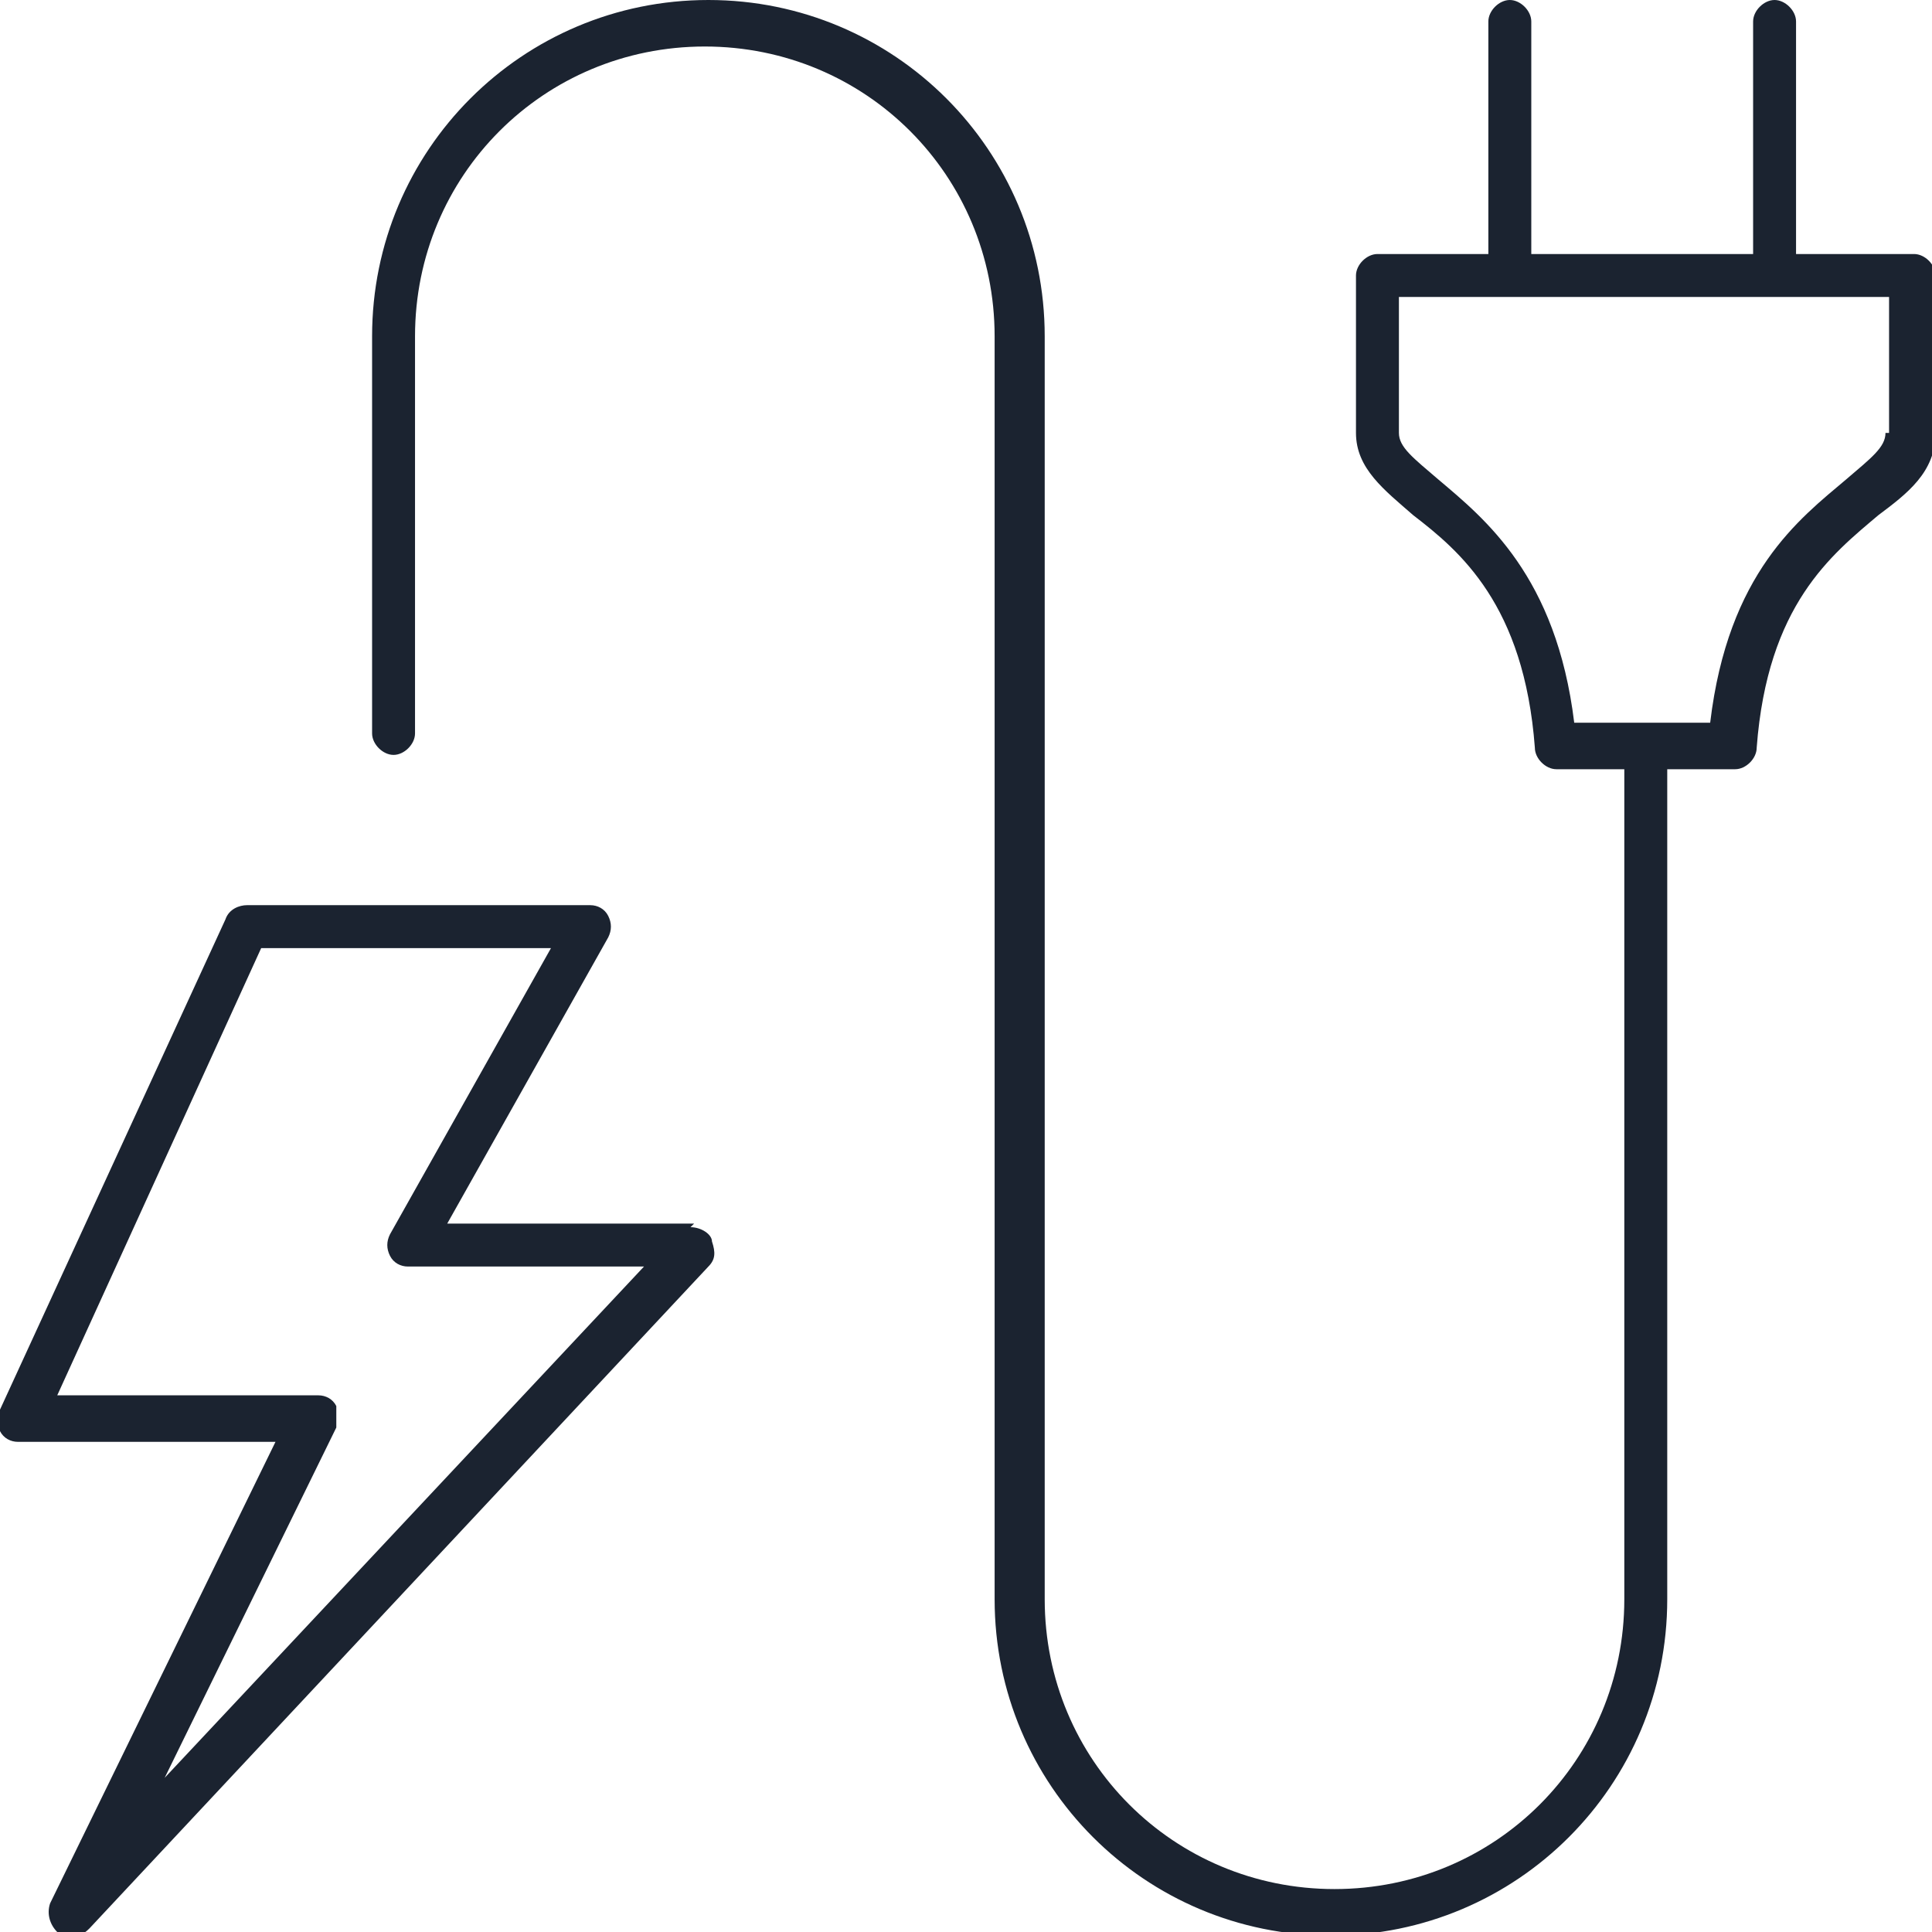
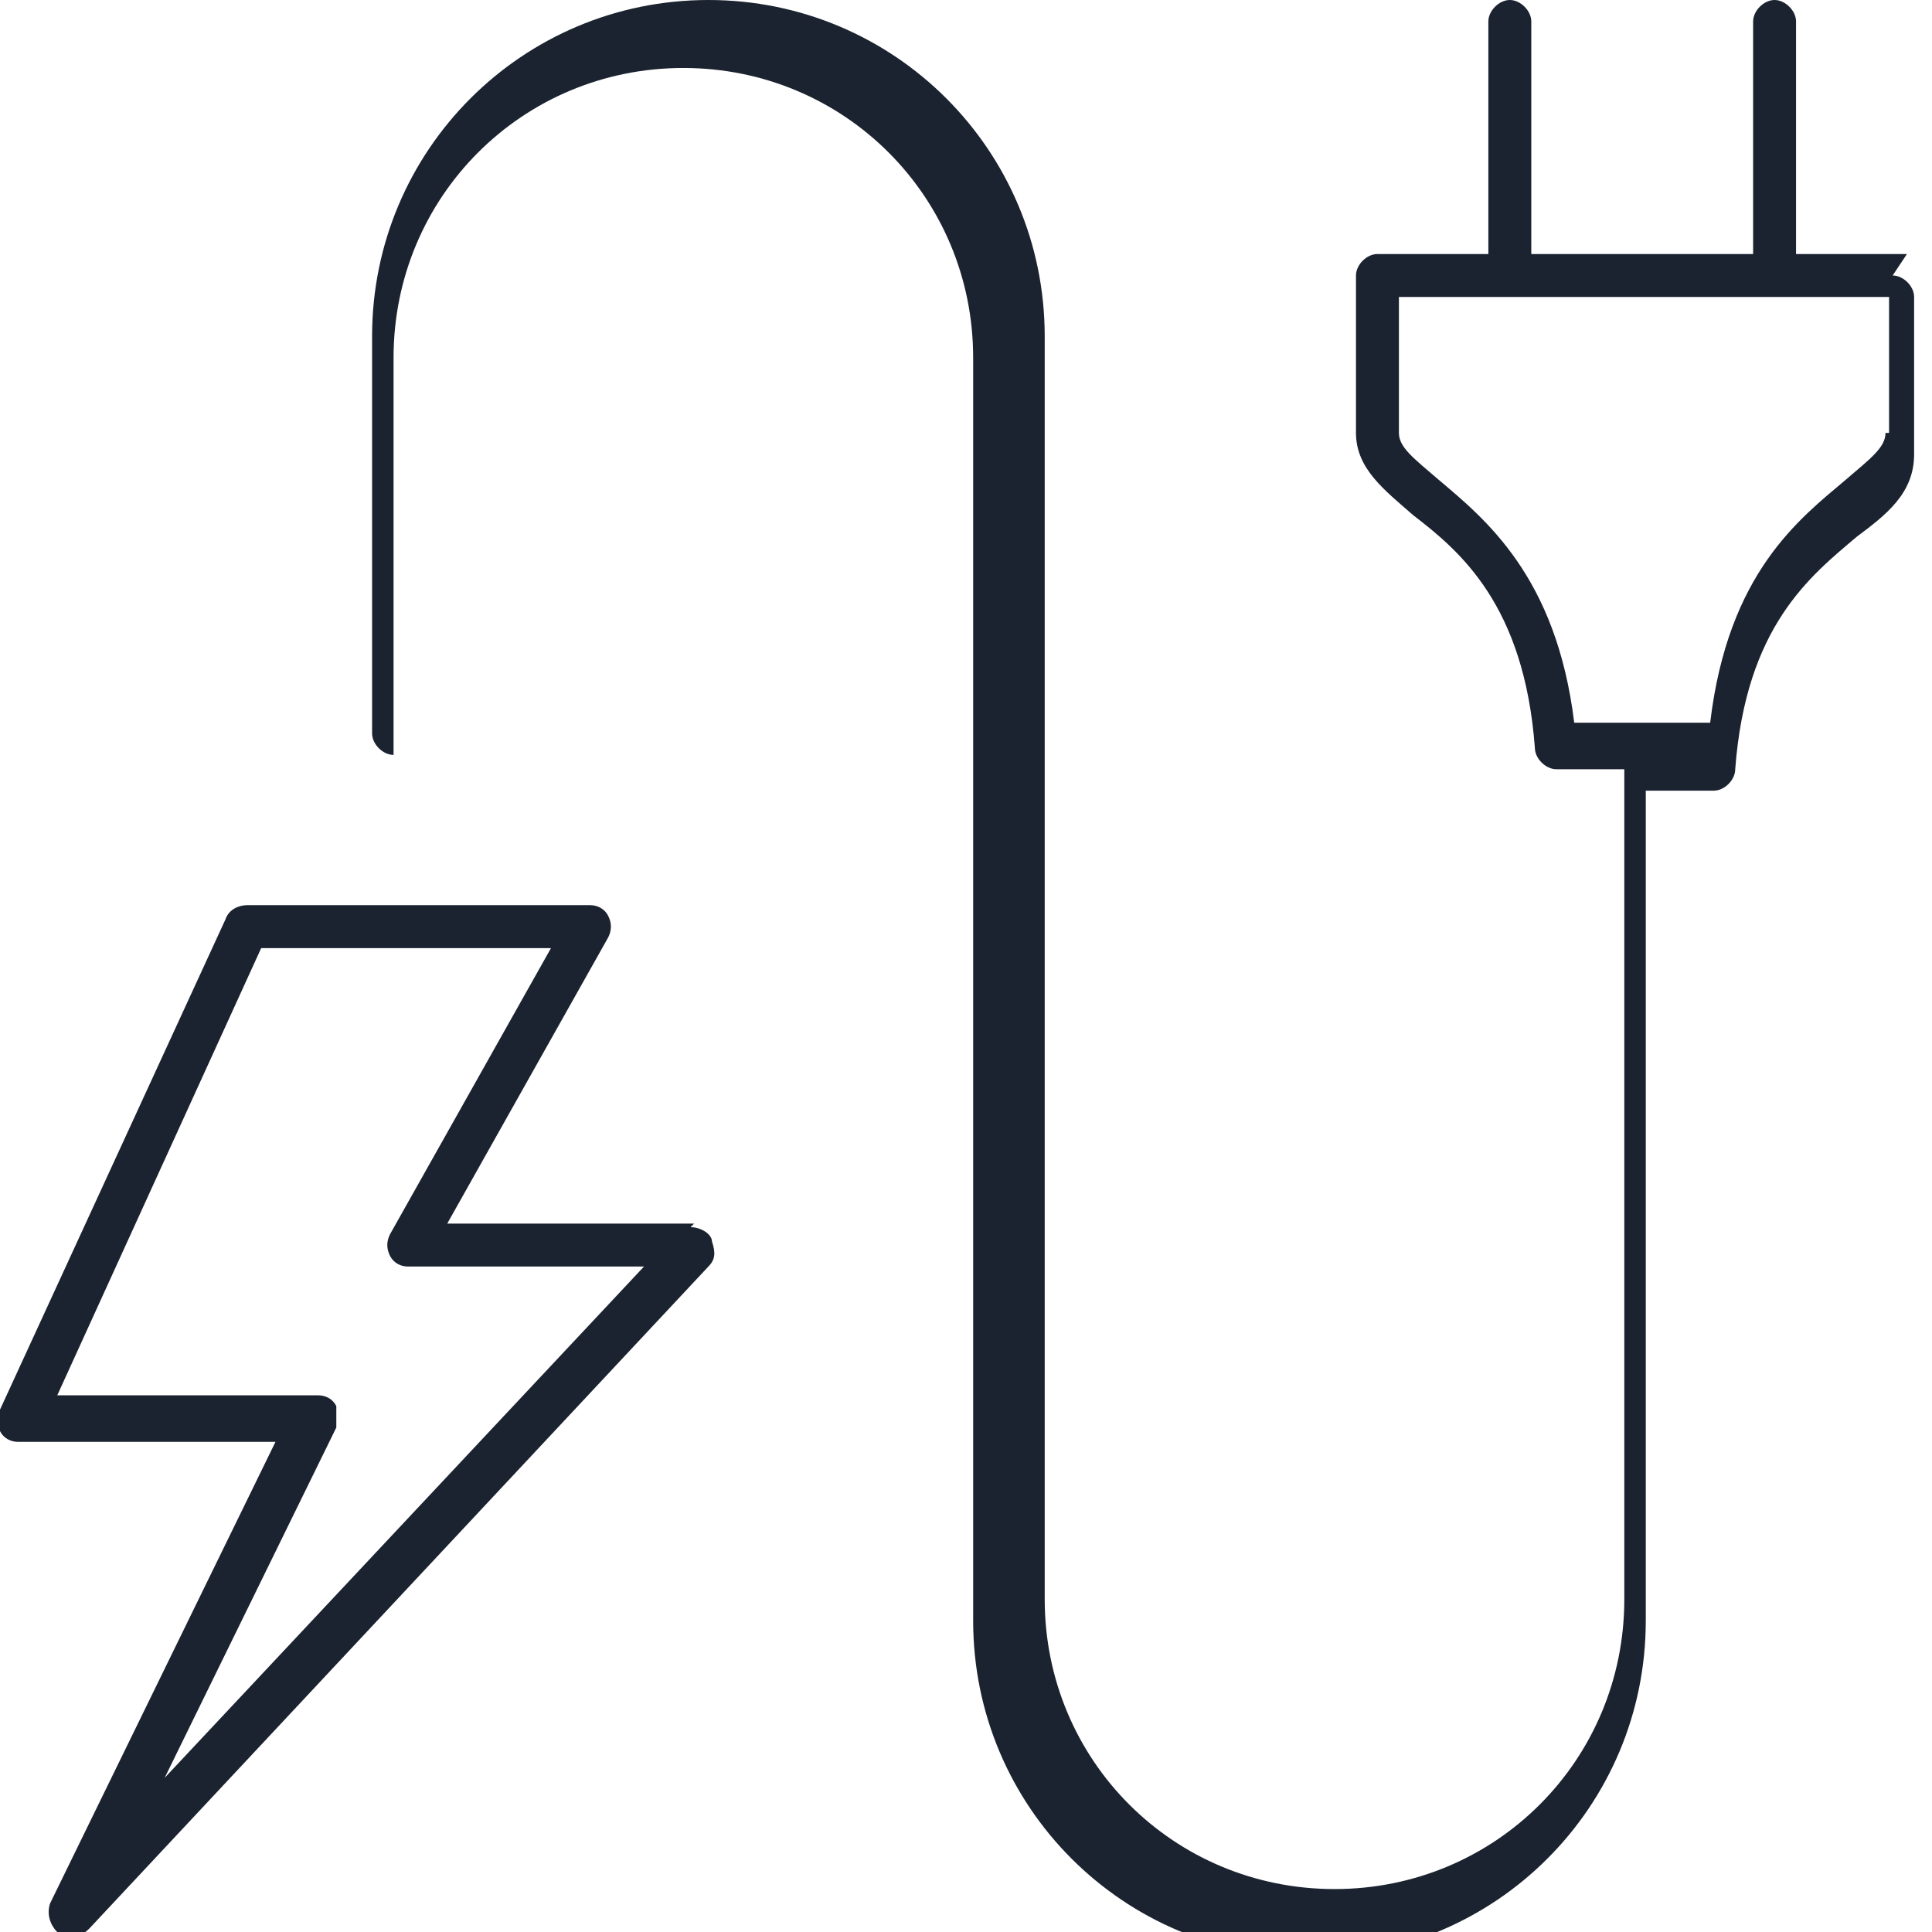
<svg xmlns="http://www.w3.org/2000/svg" id="Layer_1" version="1.1" viewBox="0 0 54 54">
  <defs>
    <style>
      .st0 {
        fill: #1b2330;
      }
    </style>
  </defs>
-   <path class="st0" d="M53.3,7.1h-3.1V.6c0-.3-.3-.6-.6-.6s-.6.3-.6.6v6.5h-6.2V.6c0-.3-.3-.6-.6-.6s-.6.3-.6.6v6.5h-3.1c-.3,0-.6.3-.6.6v4.4c0,1,.8,1.6,1.6,2.3,1.3,1,3.1,2.5,3.4,6.5,0,.3.3.6.6.6h1.9v23.2c0,4.5-3.6,8.1-8.1,8.1s-8.1-3.6-8.1-8.1V9.4c0-5.2-4.2-9.4-9.4-9.4s-9.4,4.2-9.4,9.4v11.1c0,.3.3.6.6.6s.6-.3.6-.6v-11.1c0-4.5,3.6-8.1,8.1-8.1s8.1,3.6,8.1,8.1v35.3c0,5.2,4.2,9.4,9.4,9.4s9.4-4.2,9.4-9.4v-23.2h1.9c.3,0,.6-.3.6-.6.3-4,2.1-5.4,3.4-6.5.8-.6,1.6-1.2,1.6-2.3v-4.4c0-.3-.3-.6-.6-.6ZM52.7,12.1c0,.4-.4.7-1.1,1.3-1.3,1.1-3.3,2.6-3.8,6.8h-3.8c-.5-4.1-2.5-5.7-3.8-6.8-.7-.6-1.1-.9-1.1-1.3v-3.8h13.7v3.8ZM19.4,34.2h-6.9l4.5-8c.1-.2.1-.4,0-.6-.1-.2-.3-.3-.5-.3H6.9c-.2,0-.5.1-.6.4L0,39.4c0,.2,0,.4,0,.6.1.2.3.3.5.3h7.2l-6.3,12.9c-.1.3,0,.6.2.8.1,0,.2.1.4.1s.3,0,.5-.2l17.3-18.5c.2-.2.2-.4.1-.7,0-.2-.3-.4-.6-.4ZM4.5,49.9l4.9-10c0-.2,0-.4,0-.6-.1-.2-.3-.3-.5-.3H1.6l5.7-12.5h8.1l-4.5,8c-.1.2-.1.4,0,.6.1.2.3.3.5.3h6.6l-13.5,14.4Z" />
+   <path class="st0" d="M53.3,7.1h-3.1V.6c0-.3-.3-.6-.6-.6s-.6.3-.6.6v6.5h-6.2V.6c0-.3-.3-.6-.6-.6s-.6.3-.6.6v6.5h-3.1c-.3,0-.6.3-.6.6v4.4c0,1,.8,1.6,1.6,2.3,1.3,1,3.1,2.5,3.4,6.5,0,.3.3.6.6.6h1.9v23.2c0,4.5-3.6,8.1-8.1,8.1s-8.1-3.6-8.1-8.1V9.4c0-5.2-4.2-9.4-9.4-9.4s-9.4,4.2-9.4,9.4v11.1c0,.3.3.6.6.6v-11.1c0-4.5,3.6-8.1,8.1-8.1s8.1,3.6,8.1,8.1v35.3c0,5.2,4.2,9.4,9.4,9.4s9.4-4.2,9.4-9.4v-23.2h1.9c.3,0,.6-.3.6-.6.3-4,2.1-5.4,3.4-6.5.8-.6,1.6-1.2,1.6-2.3v-4.4c0-.3-.3-.6-.6-.6ZM52.7,12.1c0,.4-.4.7-1.1,1.3-1.3,1.1-3.3,2.6-3.8,6.8h-3.8c-.5-4.1-2.5-5.7-3.8-6.8-.7-.6-1.1-.9-1.1-1.3v-3.8h13.7v3.8ZM19.4,34.2h-6.9l4.5-8c.1-.2.1-.4,0-.6-.1-.2-.3-.3-.5-.3H6.9c-.2,0-.5.1-.6.4L0,39.4c0,.2,0,.4,0,.6.1.2.3.3.5.3h7.2l-6.3,12.9c-.1.3,0,.6.2.8.1,0,.2.1.4.1s.3,0,.5-.2l17.3-18.5c.2-.2.2-.4.1-.7,0-.2-.3-.4-.6-.4ZM4.5,49.9l4.9-10c0-.2,0-.4,0-.6-.1-.2-.3-.3-.5-.3H1.6l5.7-12.5h8.1l-4.5,8c-.1.2-.1.4,0,.6.1.2.3.3.5.3h6.6l-13.5,14.4Z" />
</svg>